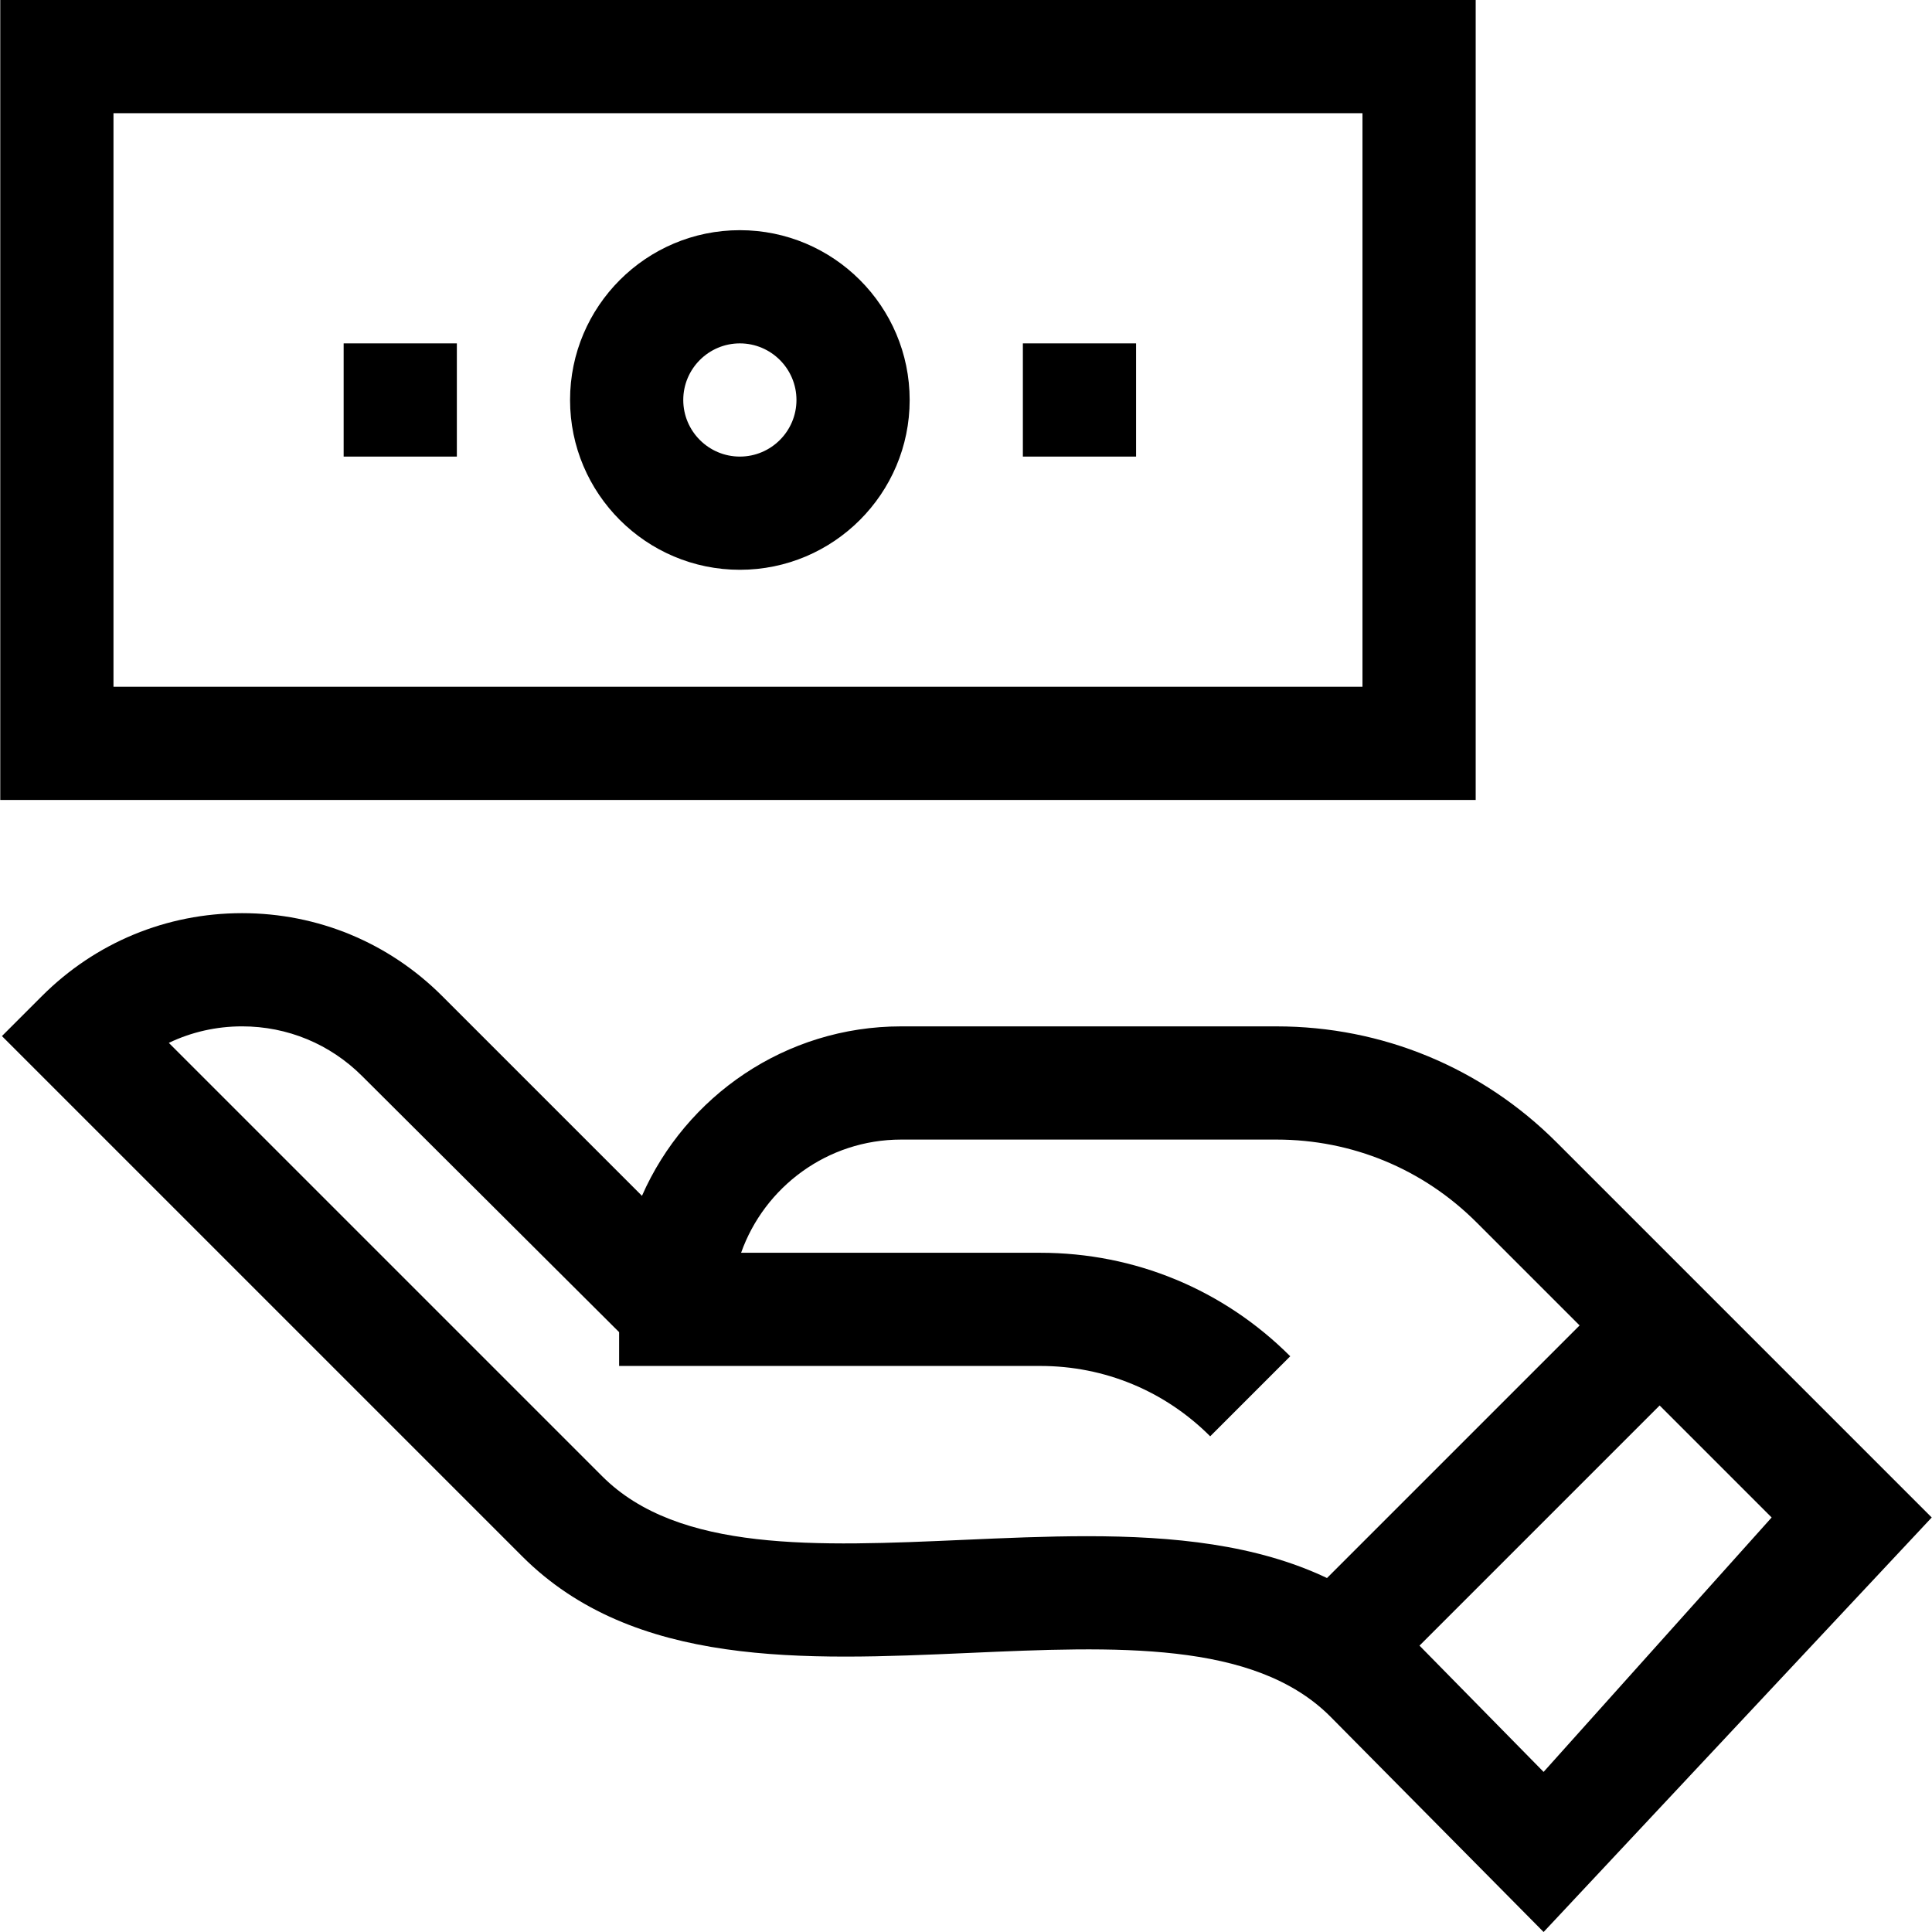
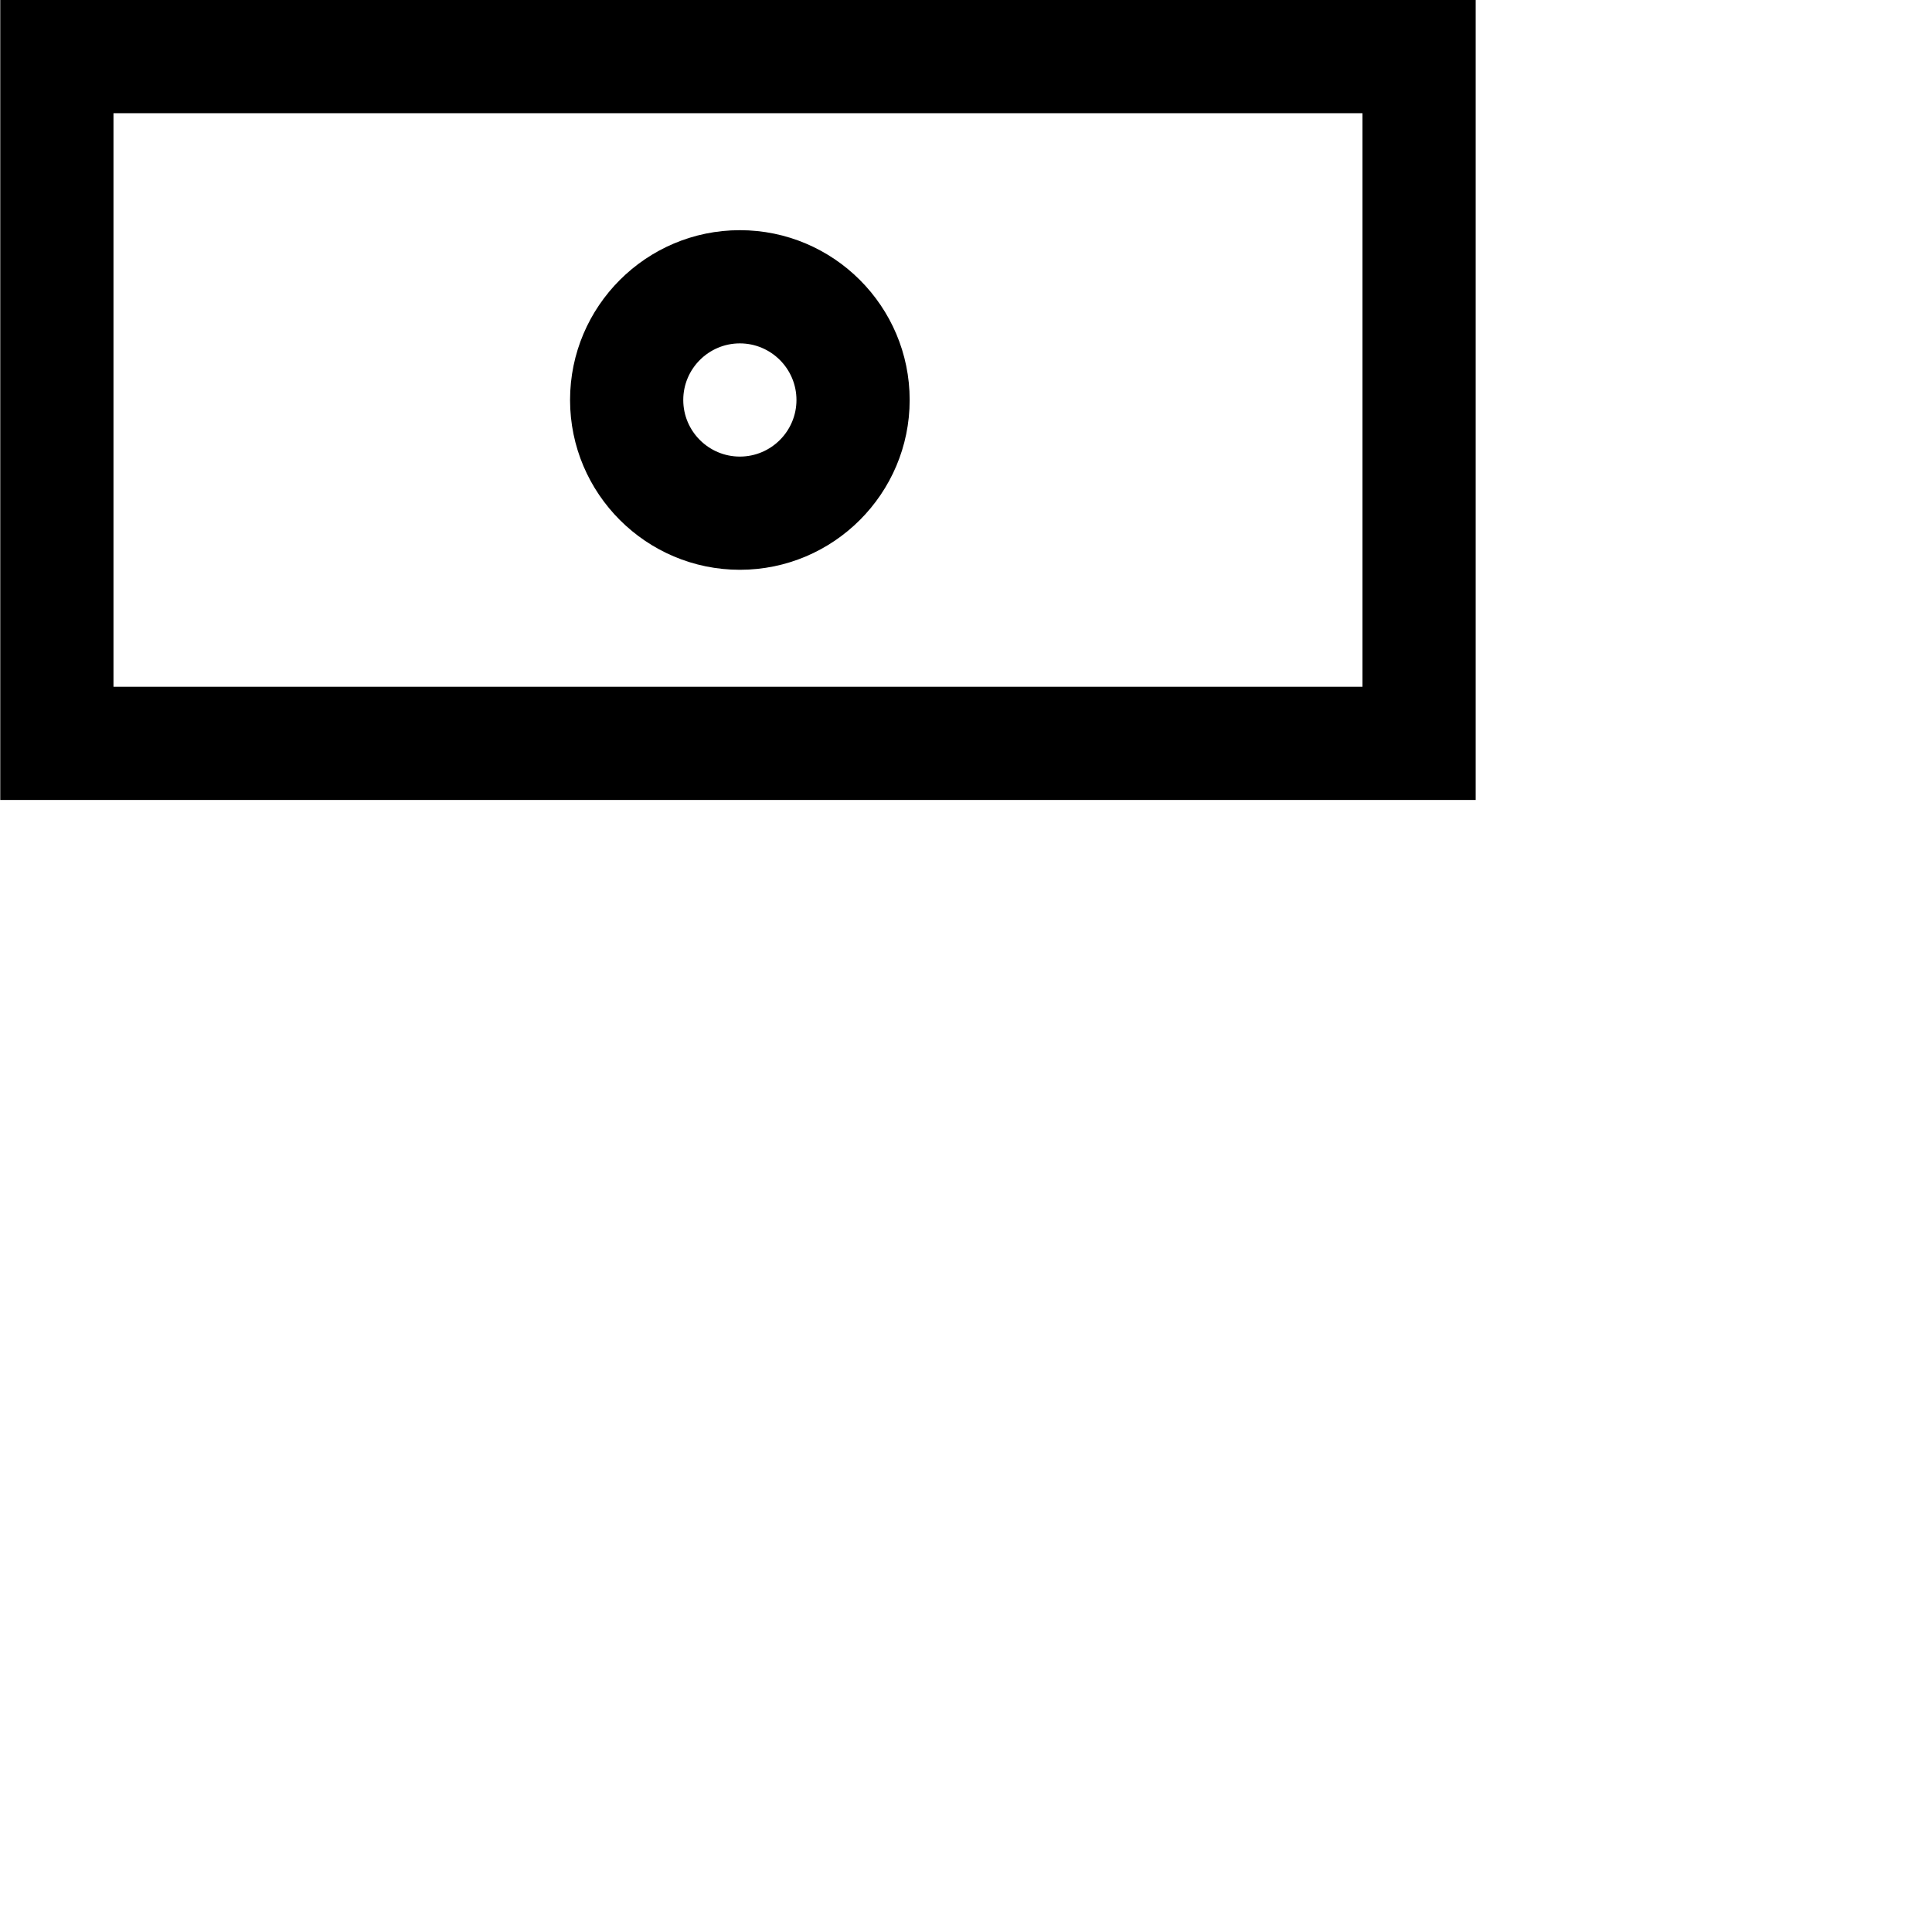
<svg xmlns="http://www.w3.org/2000/svg" id="Capa_1" enable-background="new 0 0 512 512" height="512" viewBox="0 0 512 512" width="512">
  <g>
    <path d="m391.071 0h-391v212h391zm-30 182h-331v-152h331z" />
-     <path d="m238.819 272c-30.658 0-57.077 18.491-68.691 44.907l-52.943-52.943c-14.165-14.166-33-21.967-53.033-21.967s-38.867 7.801-53.033 21.967l-10.607 10.606 137.886 137.886c29.523 29.523 74.673 27.524 118.336 25.592 38.887-1.722 75.616-3.347 95.796 16.834l56.541 57.118 102.858-109.851-99.396-99.396c-19.831-19.831-46.2-30.753-74.245-30.753zm230.684 130.149-60.433 67.424-32.889-33.466 63.64-63.64zm-50.895-50.895-66.941 66.941c-18.763-8.916-40.78-11.086-63.572-11.086-10.811 0-21.797.486-32.689.969-38.886 1.721-75.614 3.348-95.796-16.834l-114.869-114.871c5.984-2.865 12.581-4.376 19.411-4.376 12.02 0 23.32 4.681 31.82 13.18l68.099 67.855v8.962h111.632c17.002 0 32.985 6.621 45.008 18.643l21.213-21.213c-17.689-17.689-41.207-27.424-66.221-27.424h-79.306c6.191-17.457 22.871-30 42.422-30h99.468c20.033 0 38.867 7.801 53.033 21.967z" />
    <path d="m196.071 151c24.813 0 45-20.187 45-45s-20.187-45-45-45-45 20.187-45 45 20.187 45 45 45zm0-60c8.271 0 15 6.729 15 15s-6.729 15-15 15-15-6.729-15-15 6.729-15 15-15z" />
-     <path d="m91.071 91h30v30h-30z" />
-     <path d="m271.071 91h30v30h-30z" />
  </g>
</svg>